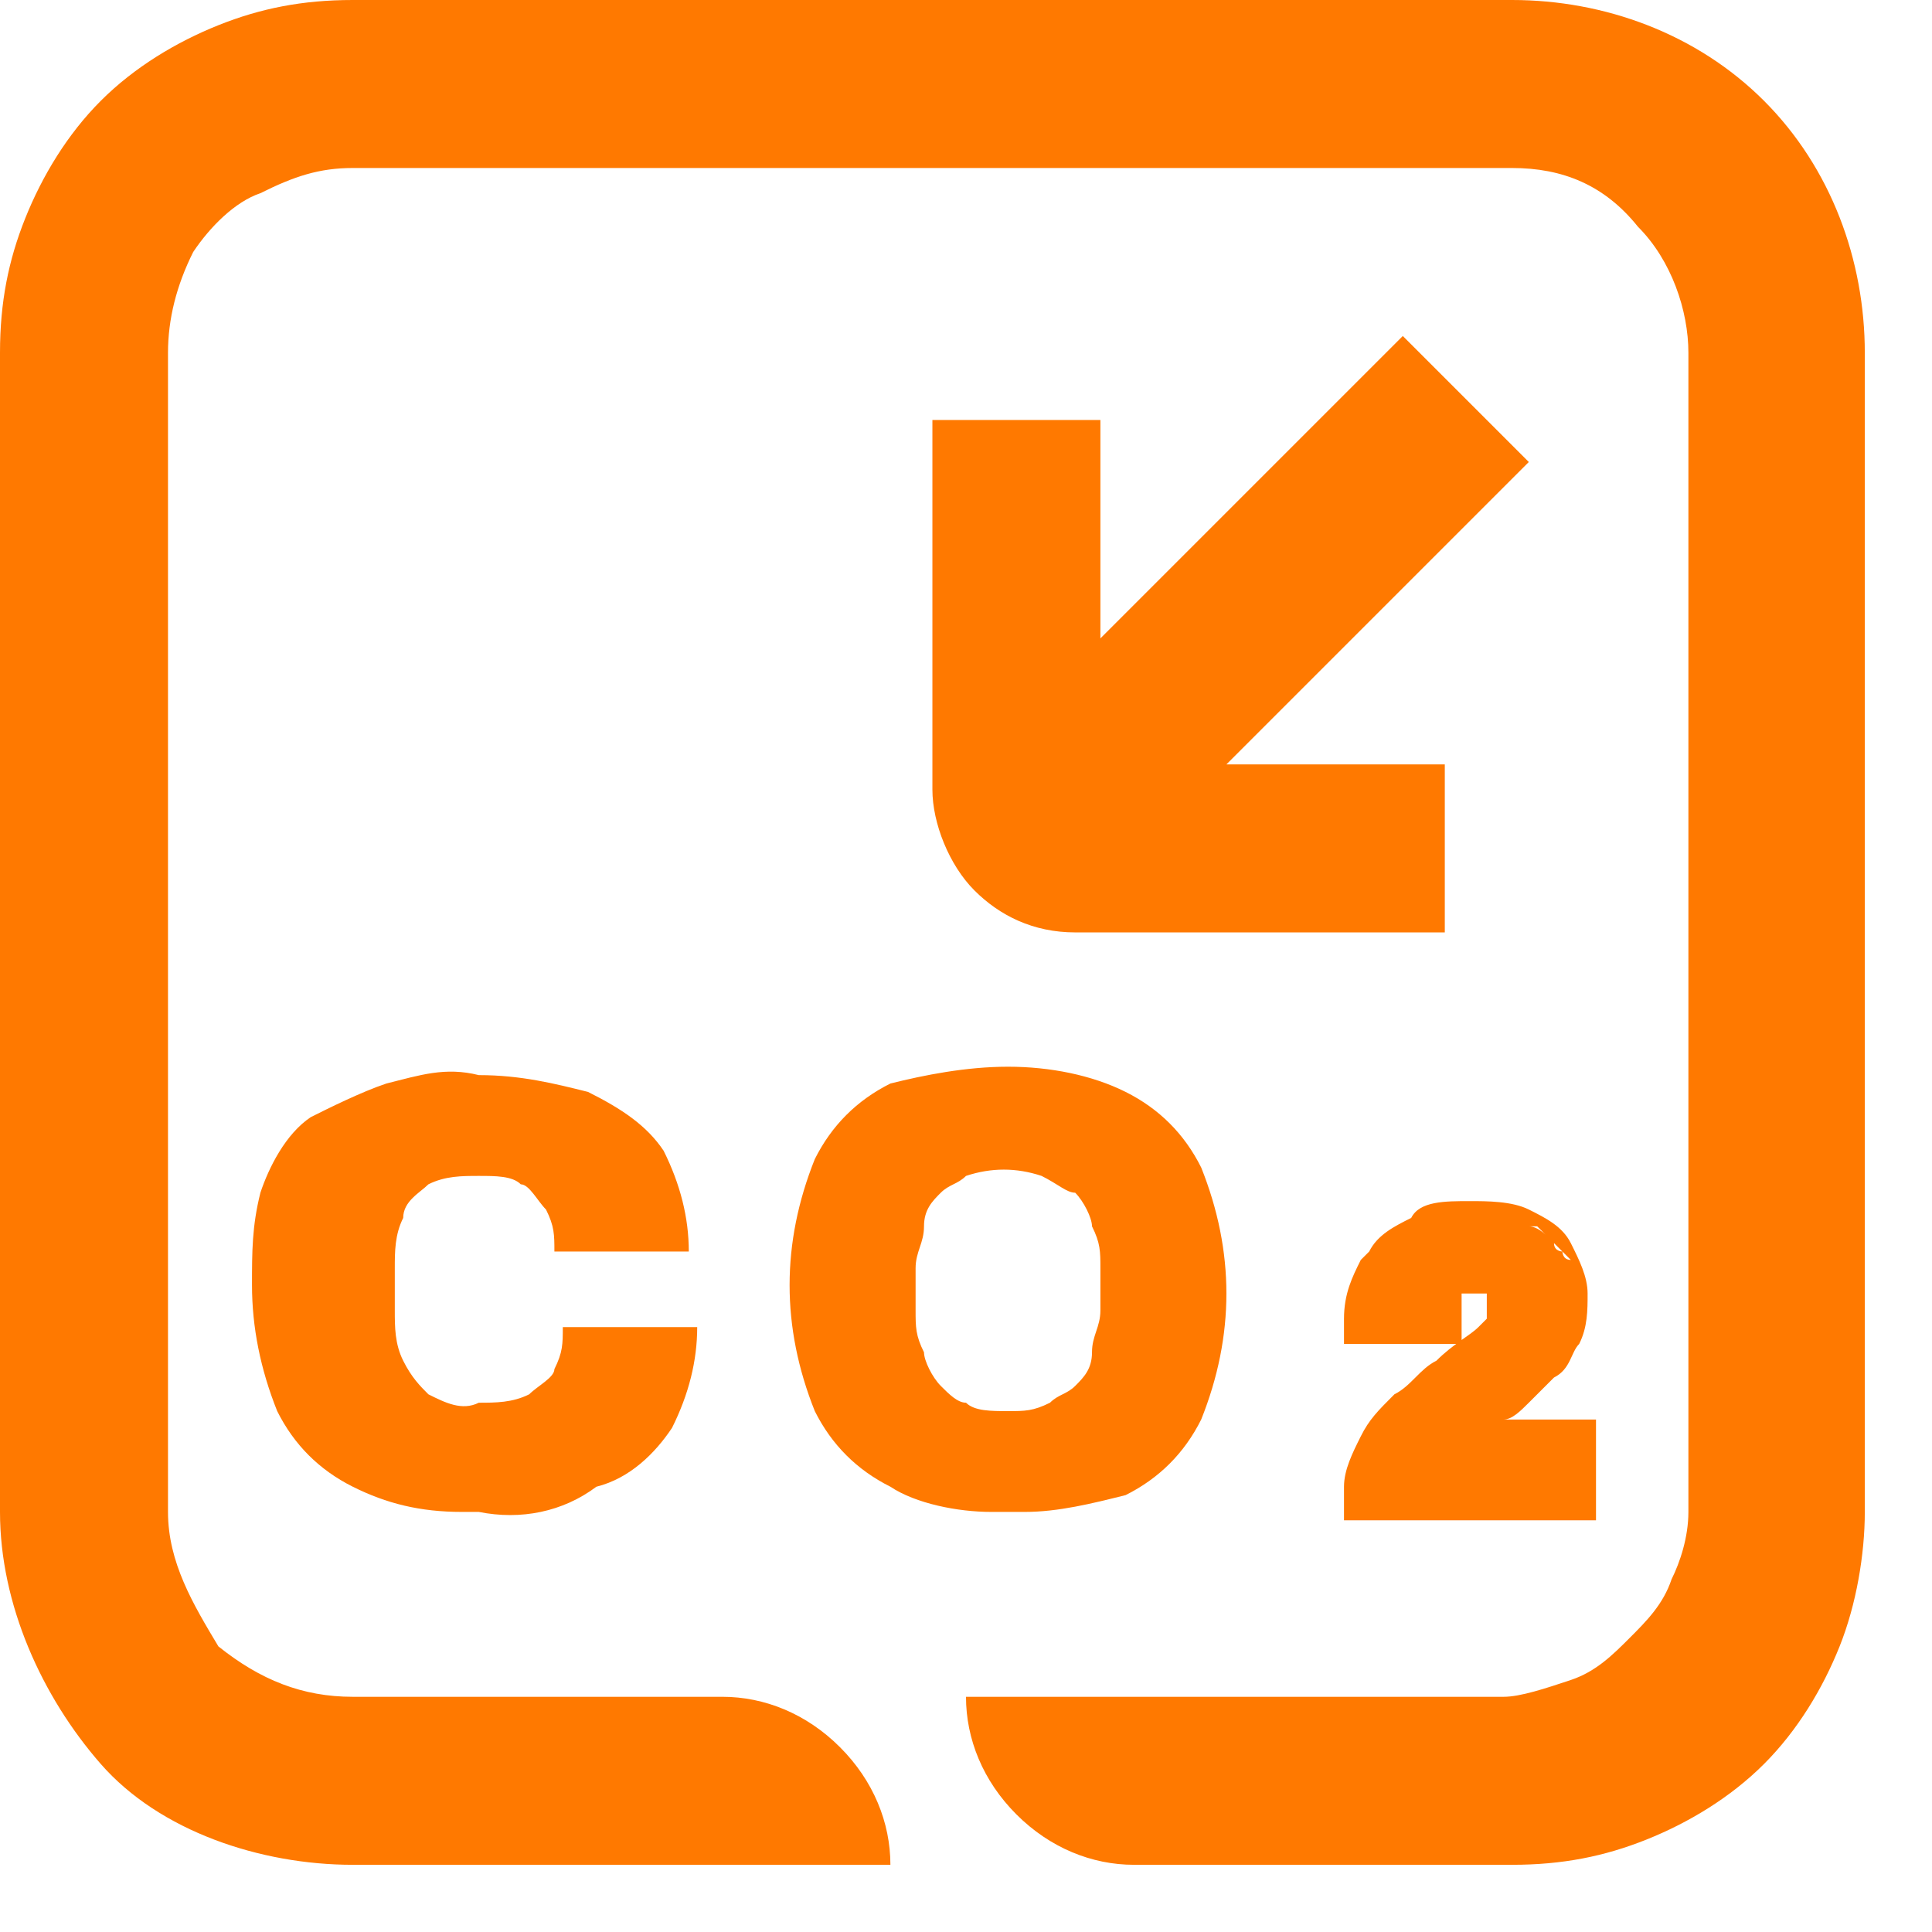
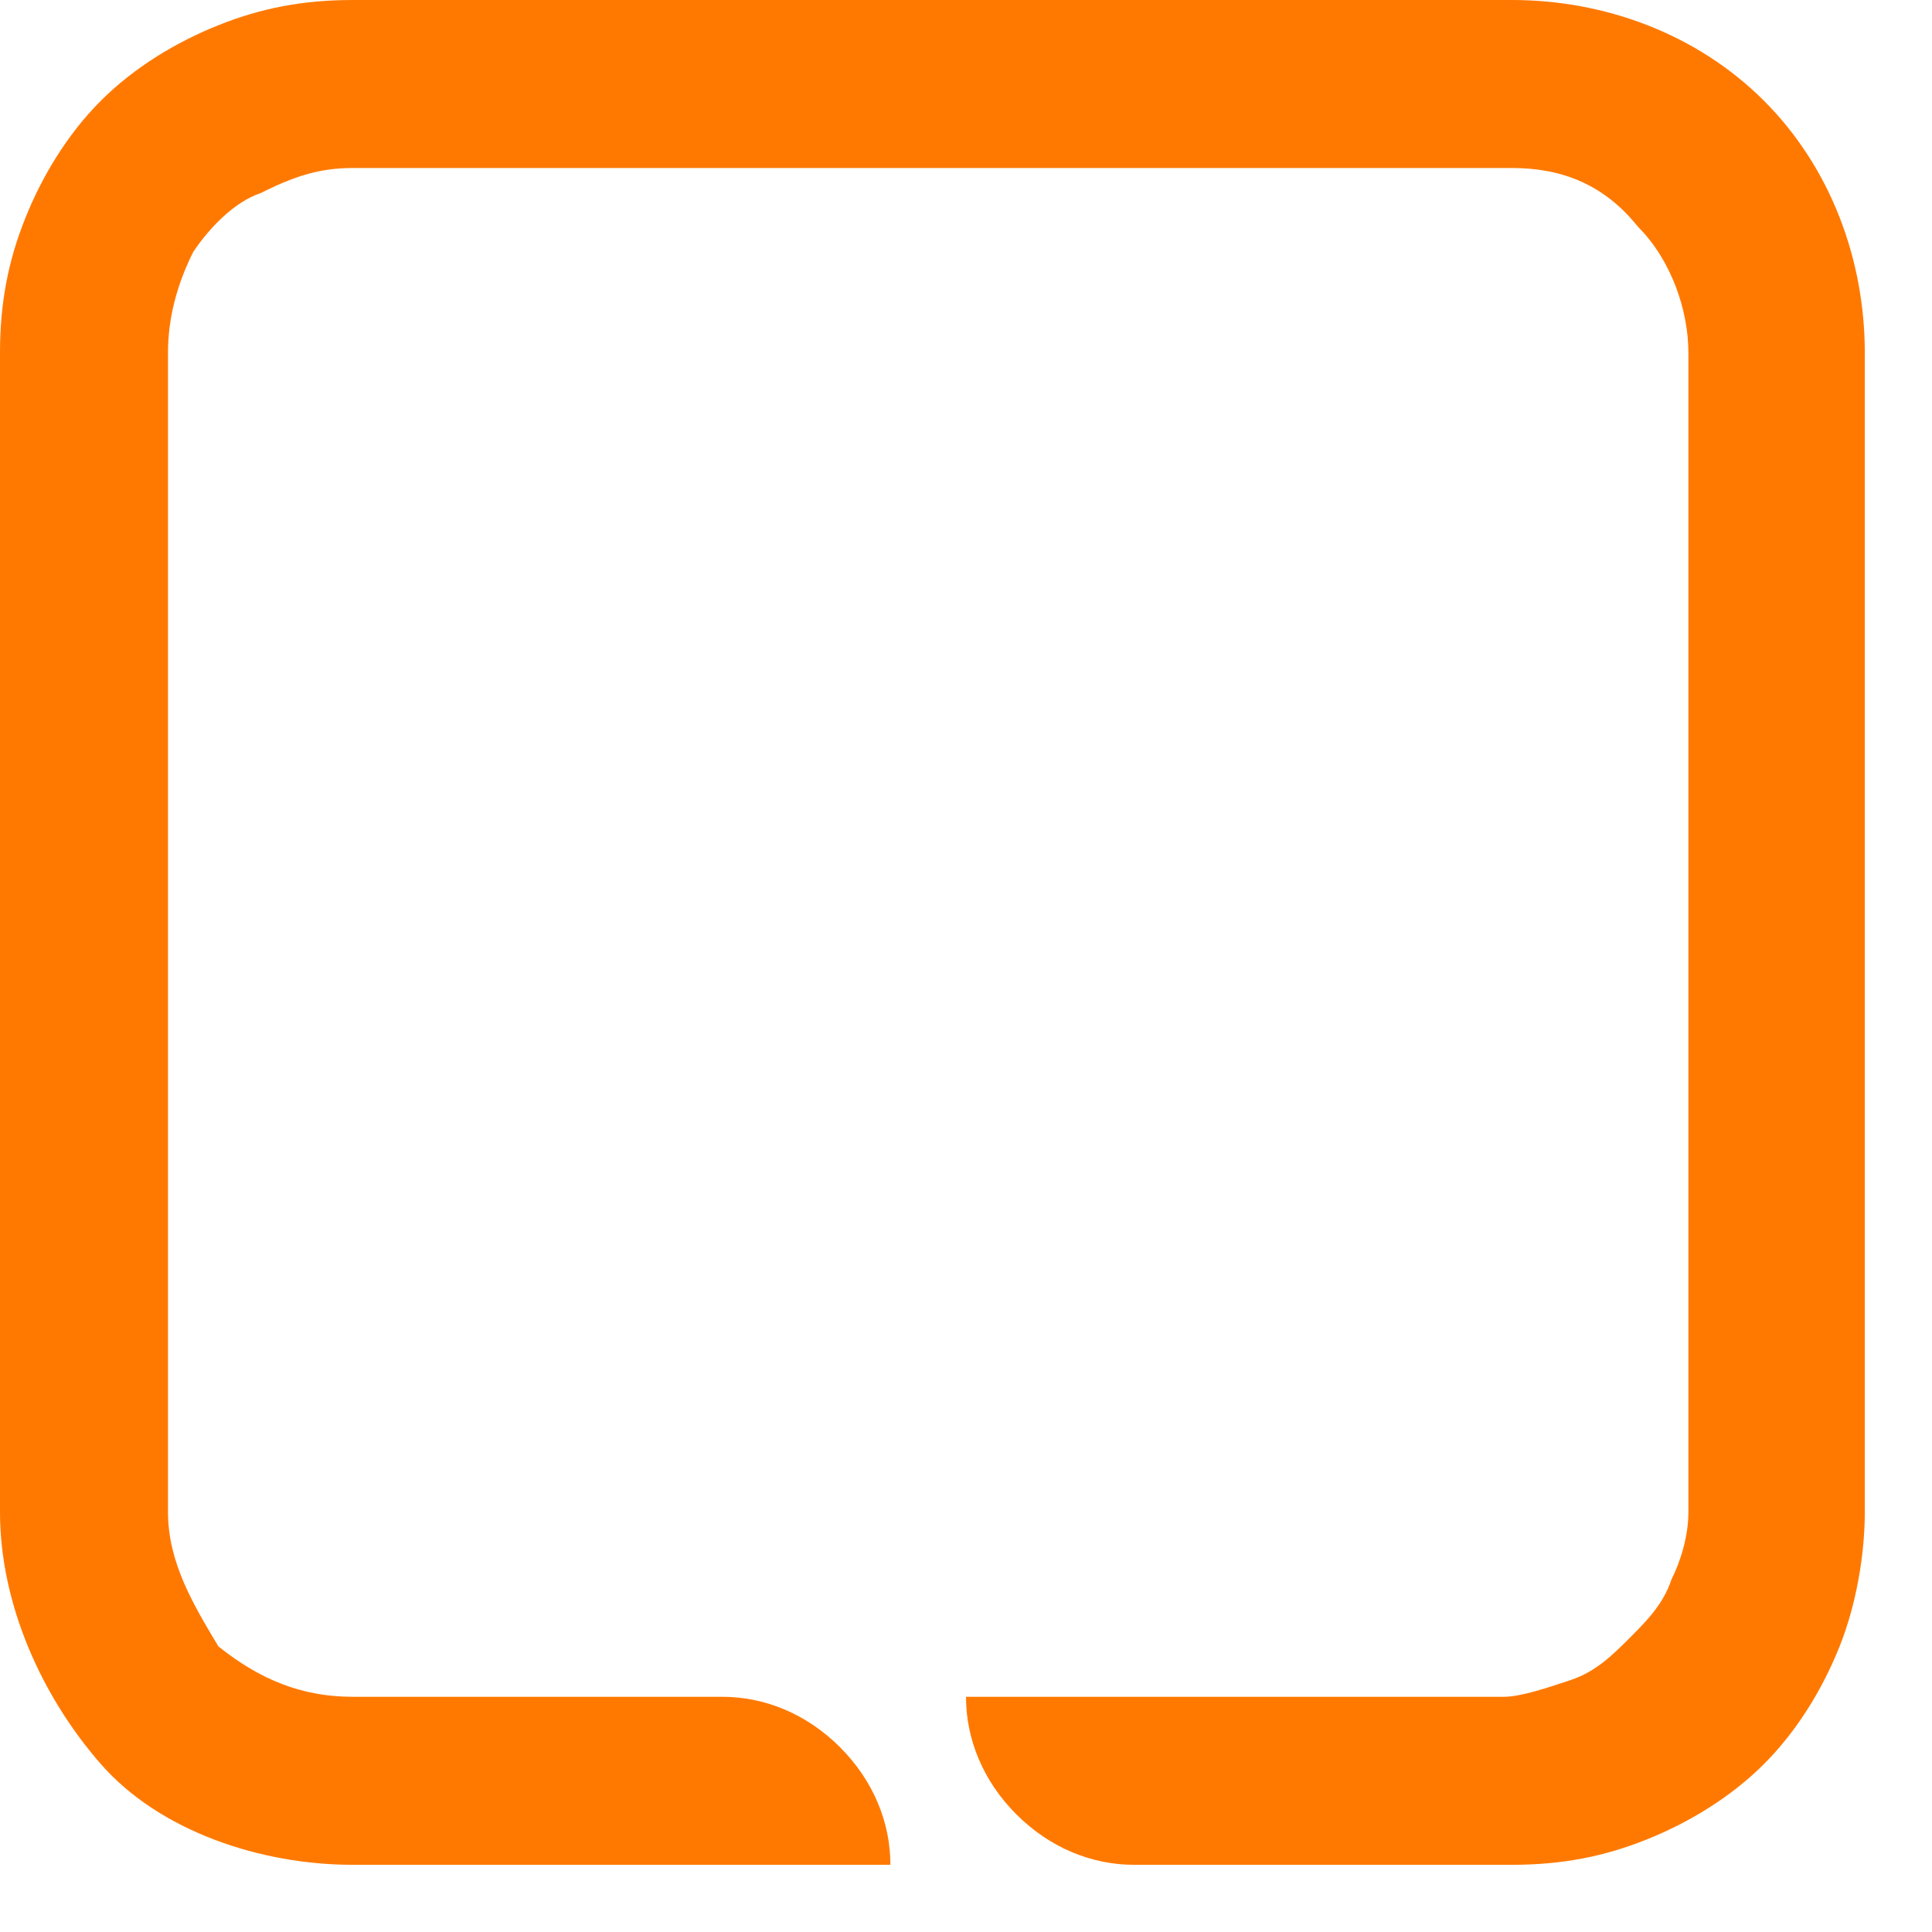
<svg xmlns="http://www.w3.org/2000/svg" width="23" height="23" viewBox="0 0 23 23" fill="none">
  <g clip-path="url(#clip0_3818_8)">
-     <path d="M17.5 14.299C17.7 14.299 18 14.299 18.2 14.399C18.4 14.499 18.6 14.599 18.7 14.799C18.8 14.999 18.9 15.199 18.9 15.399C18.9 15.599 18.9 15.799 18.8 15.999C18.7 16.099 18.7 16.299 18.5 16.399C18.4 16.499 18.3 16.599 18.2 16.699C18.1 16.799 18 16.899 17.9 16.899H19V18.099H18.8H16.2H16V17.699C16 17.499 16.1 17.299 16.2 17.099C16.3 16.899 16.4 16.799 16.6 16.599C16.8 16.499 16.9 16.299 17.1 16.199C17.3 15.999 17.5 15.899 17.6 15.799L17.7 15.699C17.7 15.699 17.7 15.599 17.7 15.499C17.7 15.399 17.7 15.399 17.7 15.399C17.7 15.399 17.7 15.399 17.6 15.399H17.5H17.4V15.499C17.4 15.499 17.4 15.599 17.4 15.699V15.999H16V15.899V15.799V15.699C16 15.399 16.1 15.199 16.2 14.999L16.3 14.899C16.4 14.699 16.6 14.599 16.8 14.499C16.9 14.299 17.2 14.299 17.5 14.299ZM4.6 12.899C5 12.799 5.3 12.699 5.7 12.799C6.2 12.799 6.6 12.899 7 12.999C7.4 13.199 7.7 13.399 7.9 13.699C8.1 14.099 8.2 14.499 8.2 14.899H6.6C6.6 14.699 6.6 14.599 6.5 14.399C6.4 14.299 6.3 14.099 6.2 14.099C6.1 13.999 5.9 13.999 5.7 13.999C5.5 13.999 5.3 13.999 5.1 14.099C5 14.199 4.8 14.299 4.8 14.499C4.7 14.699 4.7 14.899 4.7 15.099V15.599C4.7 15.799 4.7 15.999 4.8 16.199C4.9 16.399 5 16.499 5.1 16.599C5.3 16.699 5.5 16.799 5.7 16.699C5.9 16.699 6.1 16.699 6.3 16.599C6.4 16.499 6.6 16.399 6.6 16.299C6.7 16.099 6.7 15.999 6.7 15.799H8.3C8.3 16.199 8.2 16.599 8 16.999C7.8 17.299 7.5 17.599 7.1 17.699C6.7 17.999 6.2 18.099 5.7 17.999H5.5C5 17.999 4.6 17.899 4.2 17.699C3.8 17.499 3.5 17.199 3.3 16.799C3.1 16.299 3 15.799 3 15.299C3 14.899 3 14.599 3.1 14.199C3.2 13.899 3.4 13.499 3.7 13.299C3.9 13.199 4.3 12.999 4.6 12.899ZM12 12.699C12.5 12.699 13 12.799 13.4 12.999C13.8 13.199 14.1 13.499 14.3 13.899C14.5 14.399 14.6 14.899 14.6 15.399C14.6 15.899 14.5 16.399 14.3 16.899C14.1 17.299 13.8 17.599 13.4 17.799C13 17.899 12.6 17.999 12.2 17.999H11.8C11.4 17.999 10.9 17.899 10.6 17.699C10.2 17.499 9.9 17.199 9.7 16.799C9.5 16.299 9.4 15.799 9.4 15.299C9.4 14.799 9.5 14.299 9.7 13.799C9.9 13.399 10.2 13.099 10.6 12.899C11 12.799 11.5 12.699 12 12.699ZM12.4 13.999C12.1 13.899 11.8 13.899 11.5 13.999C11.4 14.099 11.3 14.099 11.2 14.199C11.1 14.299 11 14.399 11 14.599C11 14.799 10.9 14.899 10.9 15.099V15.599C10.9 15.799 10.9 15.899 11 16.099C11 16.199 11.1 16.399 11.2 16.499C11.3 16.599 11.4 16.699 11.5 16.699C11.6 16.799 11.8 16.799 12 16.799C12.2 16.799 12.3 16.799 12.5 16.699C12.6 16.599 12.7 16.599 12.8 16.499C12.9 16.399 13 16.299 13 16.099C13 15.899 13.1 15.799 13.1 15.599V15.099C13.1 14.899 13.1 14.799 13 14.599C13 14.499 12.9 14.299 12.8 14.199C12.7 14.199 12.6 14.099 12.4 13.999ZM18.6 14.899L18.5 14.799C18.5 14.899 18.6 14.899 18.6 14.899C18.6 14.899 18.6 14.999 18.7 14.999L18.6 14.899ZM18.2 14.599C18.3 14.599 18.4 14.699 18.4 14.699L18.3 14.599H18.2C18.1 14.599 18.1 14.599 18 14.499L18.2 14.599ZM18.7 15.199V15.099C18.7 15.099 18.7 15.099 18.7 15.199Z" fill="#FF7900" />
-     <path d="M18.2 5.5L16.7 4L13.1 7.6V5H11.1V9.4C11.1 9.8 11.3 10.3 11.6 10.6C11.9 10.9 12.3 11.1 12.8 11.1H17.2V9.1H14.6L18.2 5.5Z" fill="#FF7900" />
    <path d="M1.2 1.2C0.8 1.6 0.5 2.1 0.3 2.6C0.1 3.1 0 3.6 0 4.2V18C0 19.1 0.5 20.2 1.2 21C1.9 21.8 3.1 22.2 4.2 22.2H10.6C10.6 21.7 10.4 21.2 10 20.8C9.6 20.4 9.1 20.2 8.6 20.2H4.2C3.6 20.2 3.1 20 2.6 19.6C2.3 19.1 2 18.6 2 18V4.2C2 3.8 2.1 3.4 2.3 3C2.5 2.7 2.8 2.4 3.1 2.3C3.5 2.1 3.8 2 4.2 2H18C18.6 2 19.1 2.2 19.5 2.7C19.9 3.1 20.1 3.7 20.1 4.2V18C20.1 18.3 20 18.6 19.9 18.8C19.8 19.1 19.6 19.3 19.4 19.5C19.2 19.7 19 19.9 18.7 20C18.4 20.1 18.1 20.2 17.9 20.2H11.5C11.5 20.7 11.7 21.2 12.1 21.6C12.5 22 13 22.2 13.5 22.2H18C18.6 22.2 19.1 22.1 19.6 21.9C20.1 21.7 20.6 21.4 21 21C21.4 20.6 21.7 20.1 21.9 19.6C22.1 19.1 22.2 18.5 22.2 18V4.2C22.2 3.1 21.8 2 21 1.2C20.2 0.4 19.1 0 18 0H4.2C3.6 0 3.1 0.1 2.6 0.3C2.1 0.5 1.6 0.8 1.2 1.2Z" fill="#FF7900" />
  </g>
  <defs>
    <clipPath id="clip0_3818_8">
      <rect width="22.2" height="22.2" fill="white" />
    </clipPath>
  </defs>
</svg>